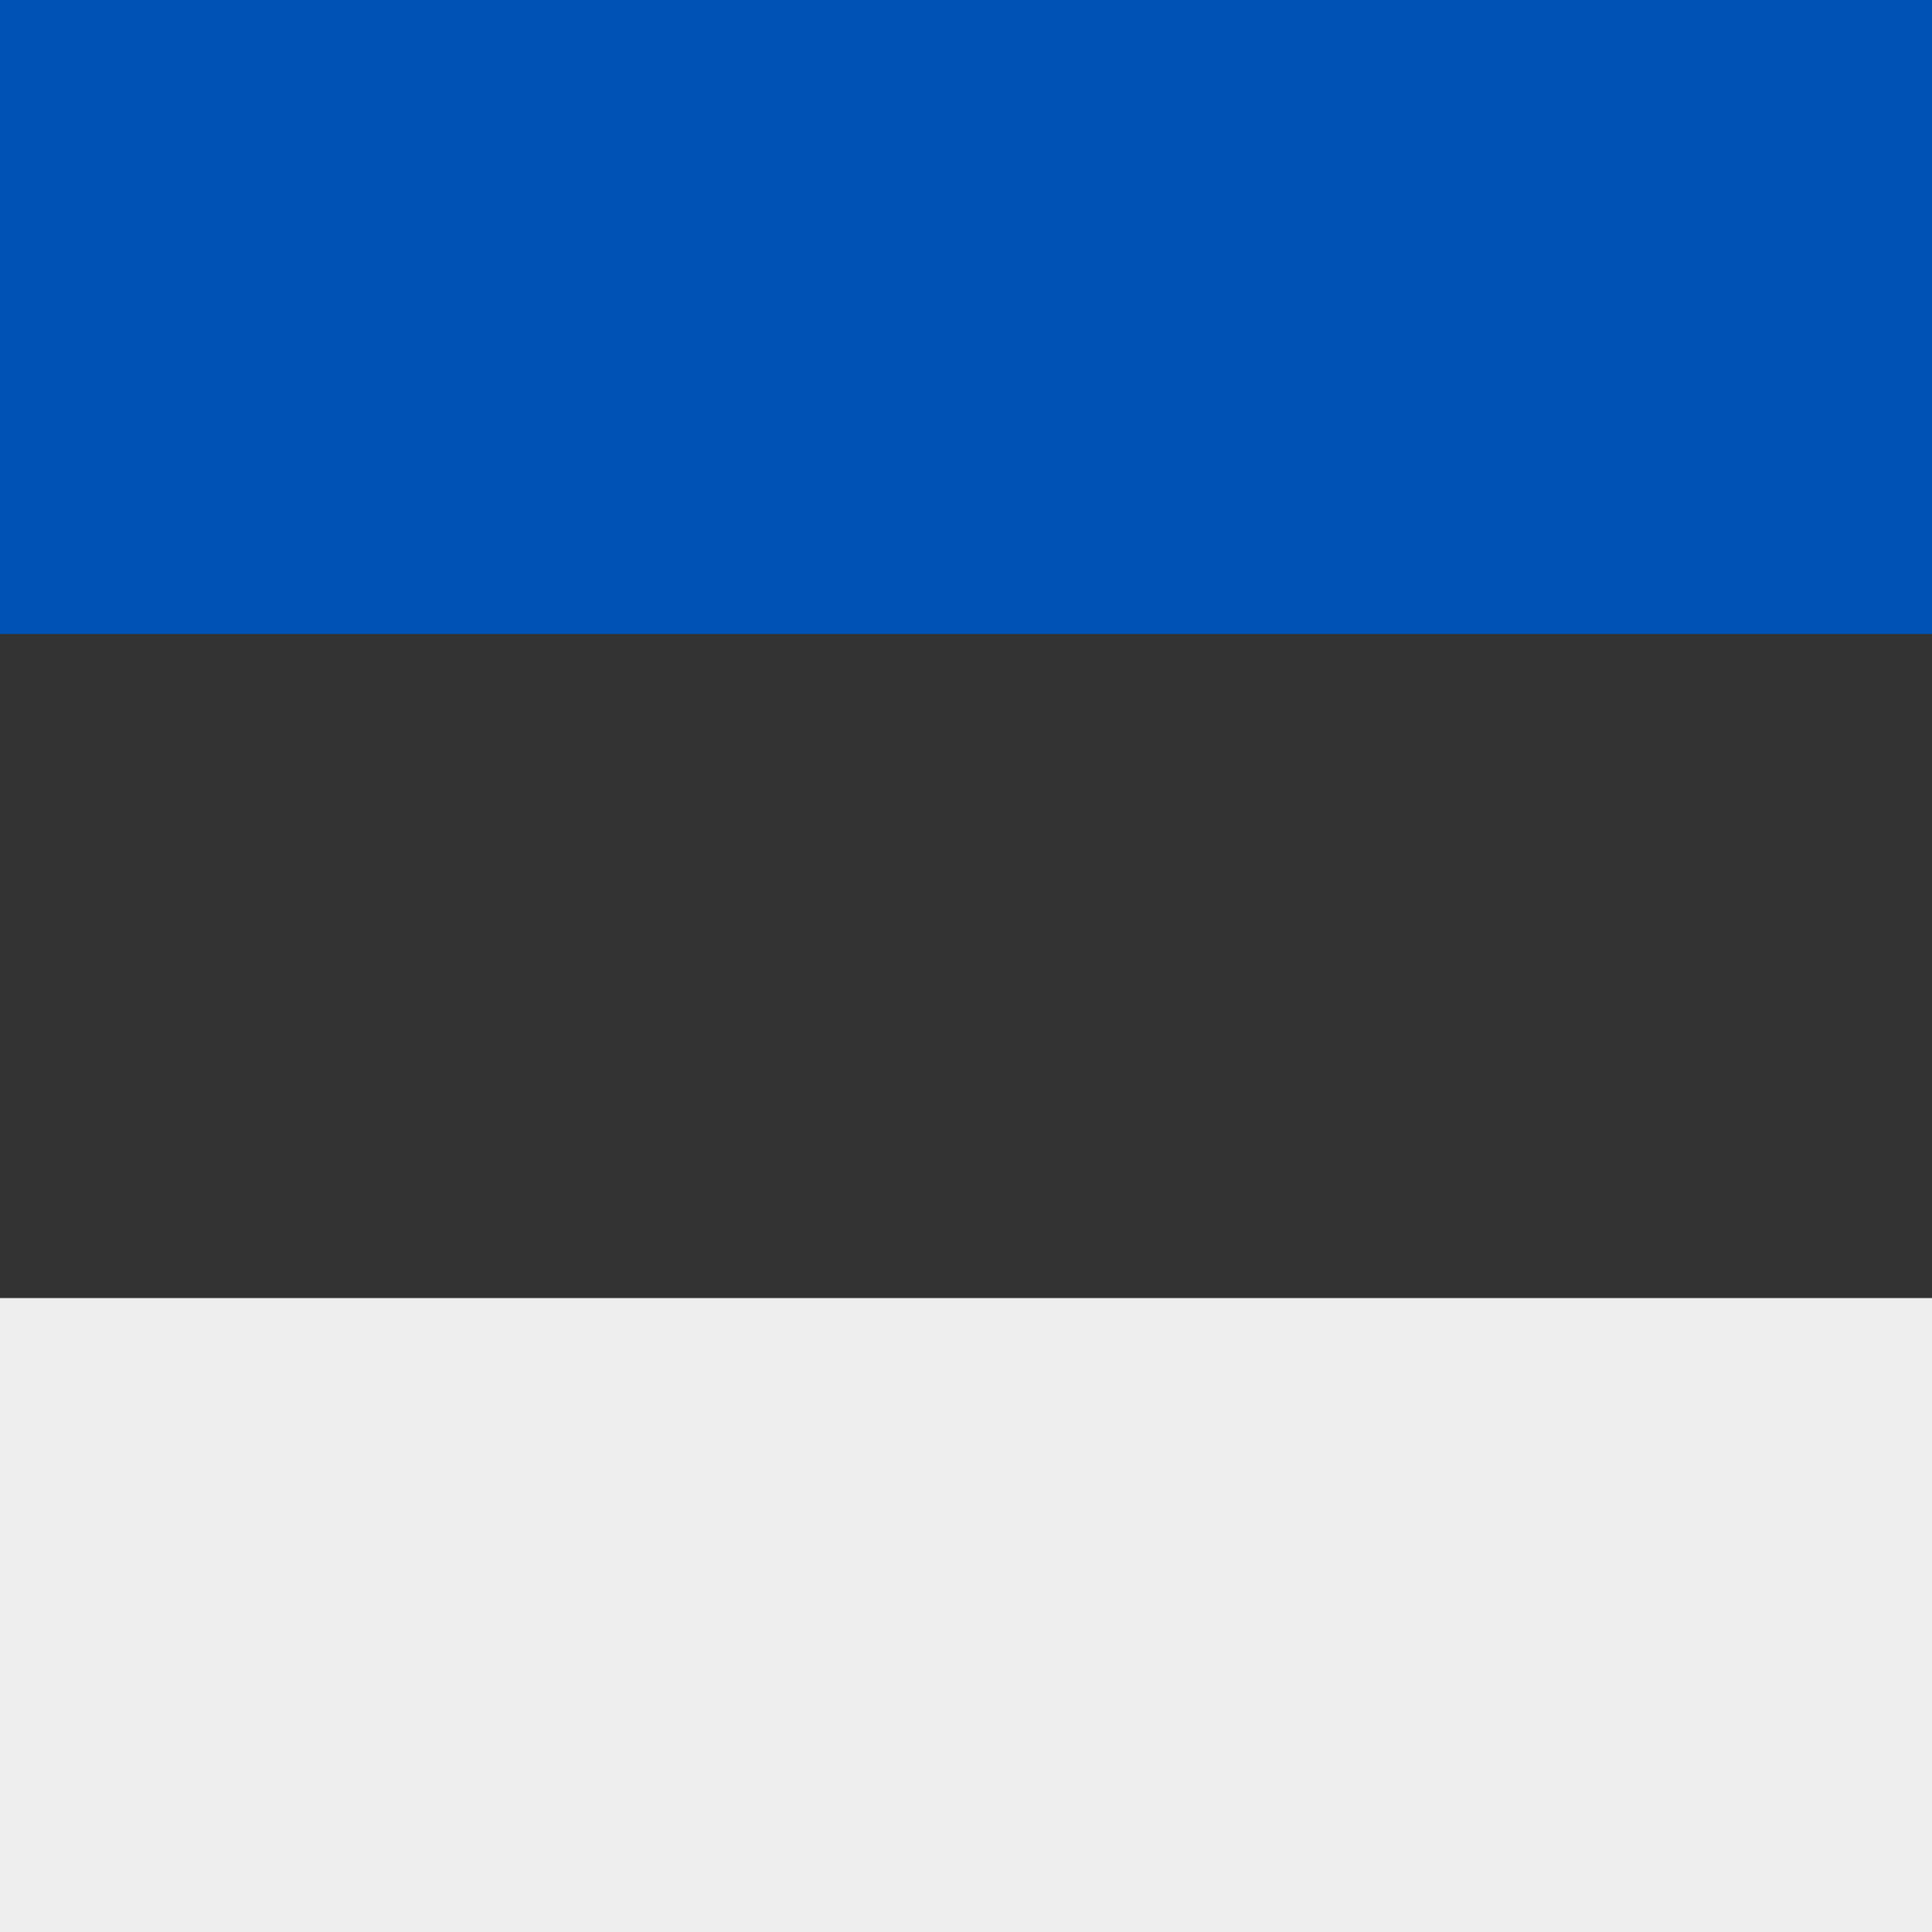
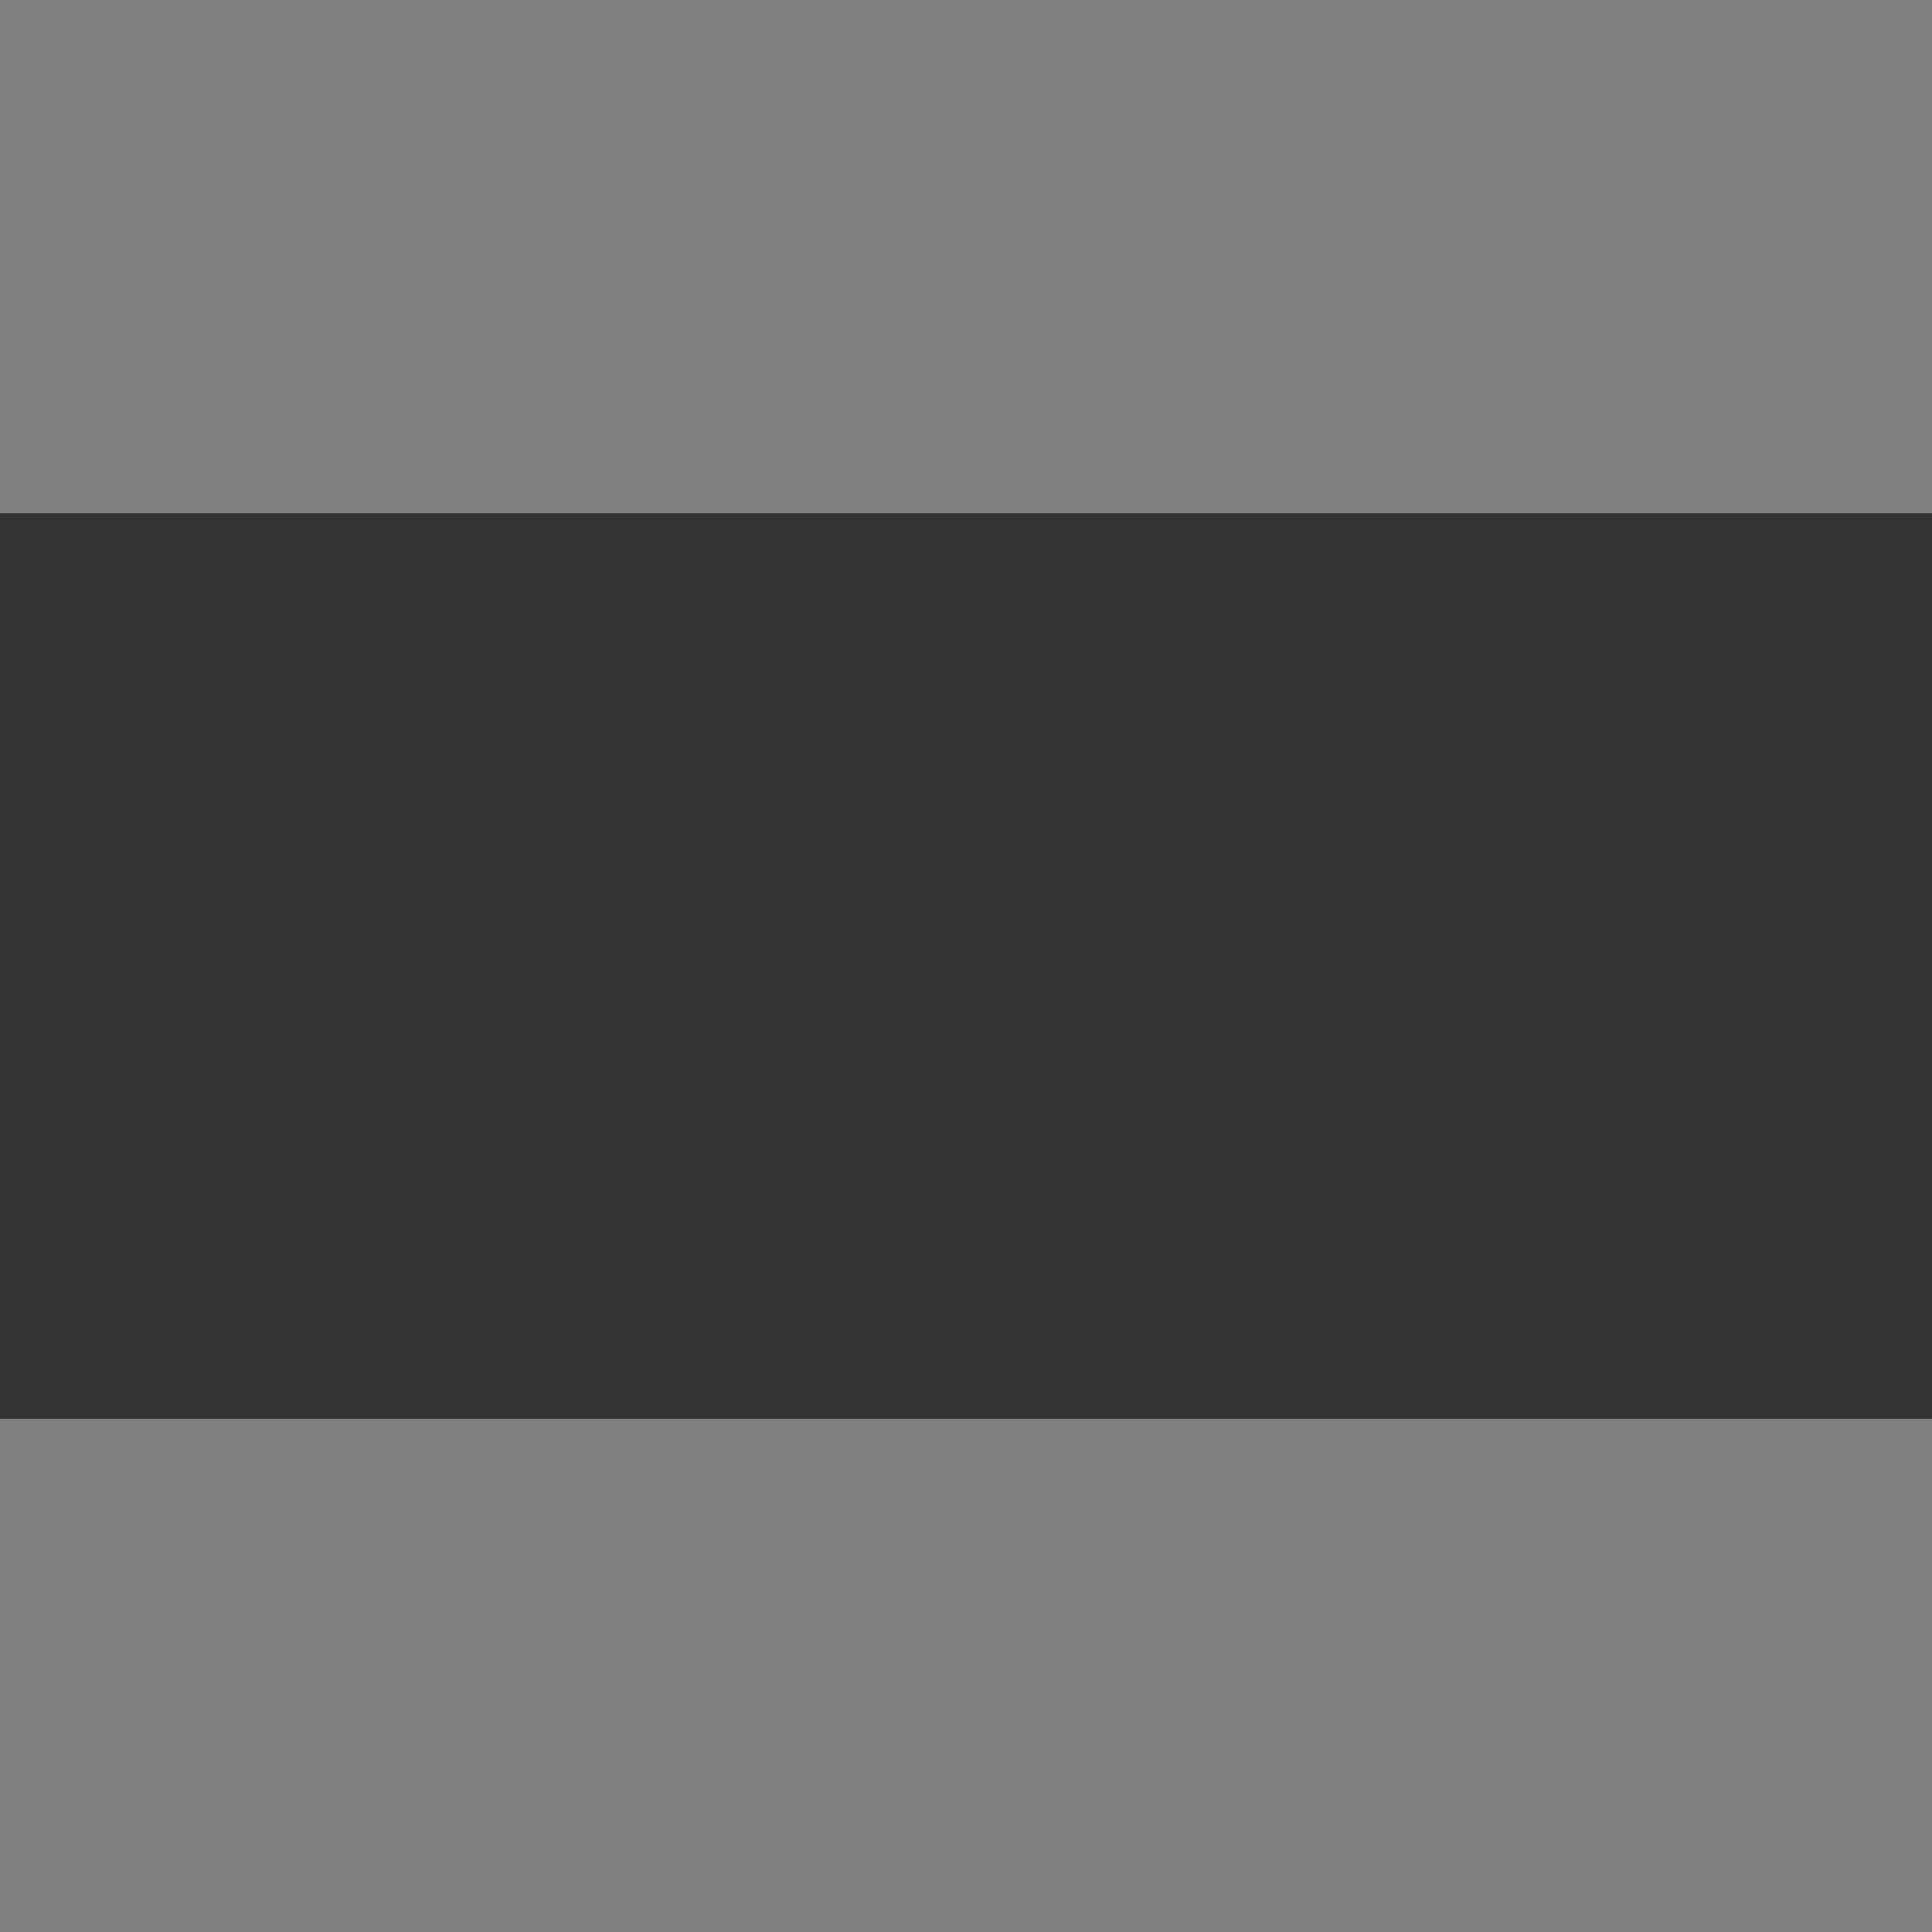
<svg xmlns="http://www.w3.org/2000/svg" width="512" height="512" fill="none">
  <rect width="100%" height="100%" fill="#808080" stroke="none" />
  <path fill="#333333" d="M0 136h512v240H0z" />
-   <path fill="#eeeeee" d="M0 344h512v168H0z" />
-   <path fill="#0052b4" d="M0 0h512v168H0z" />
</svg>